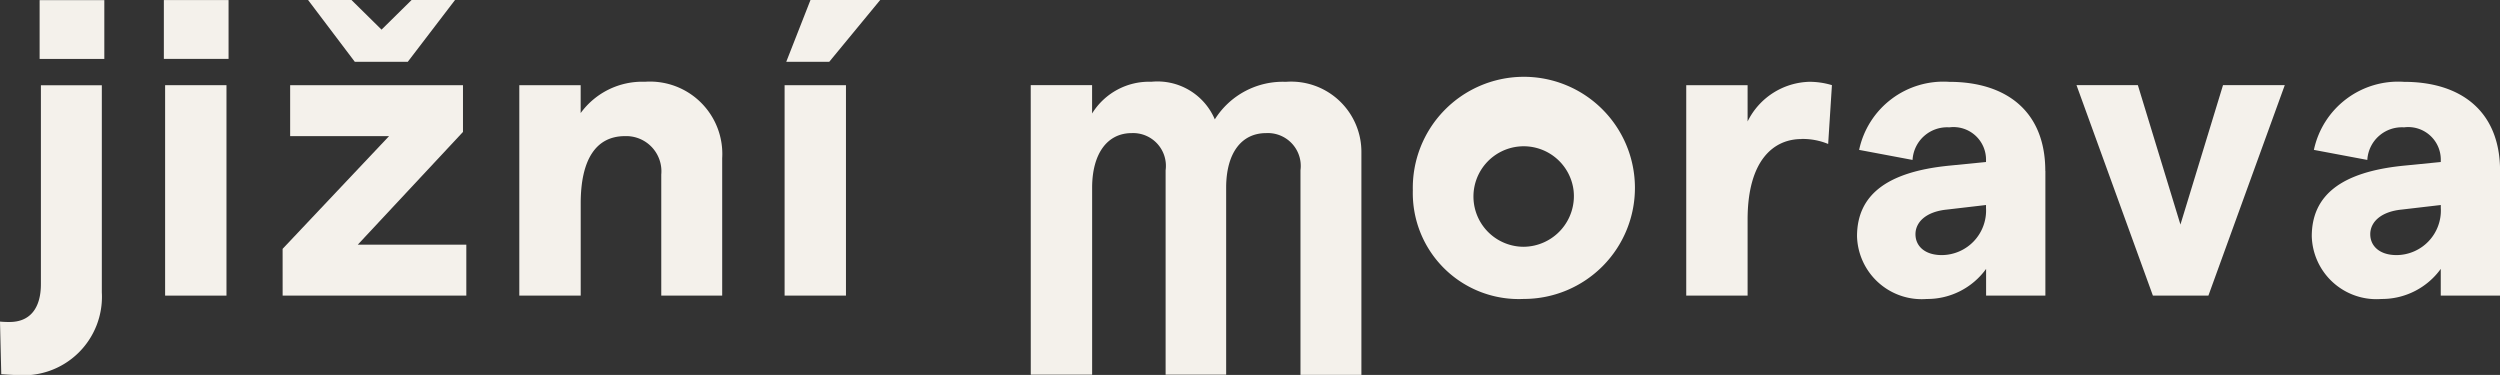
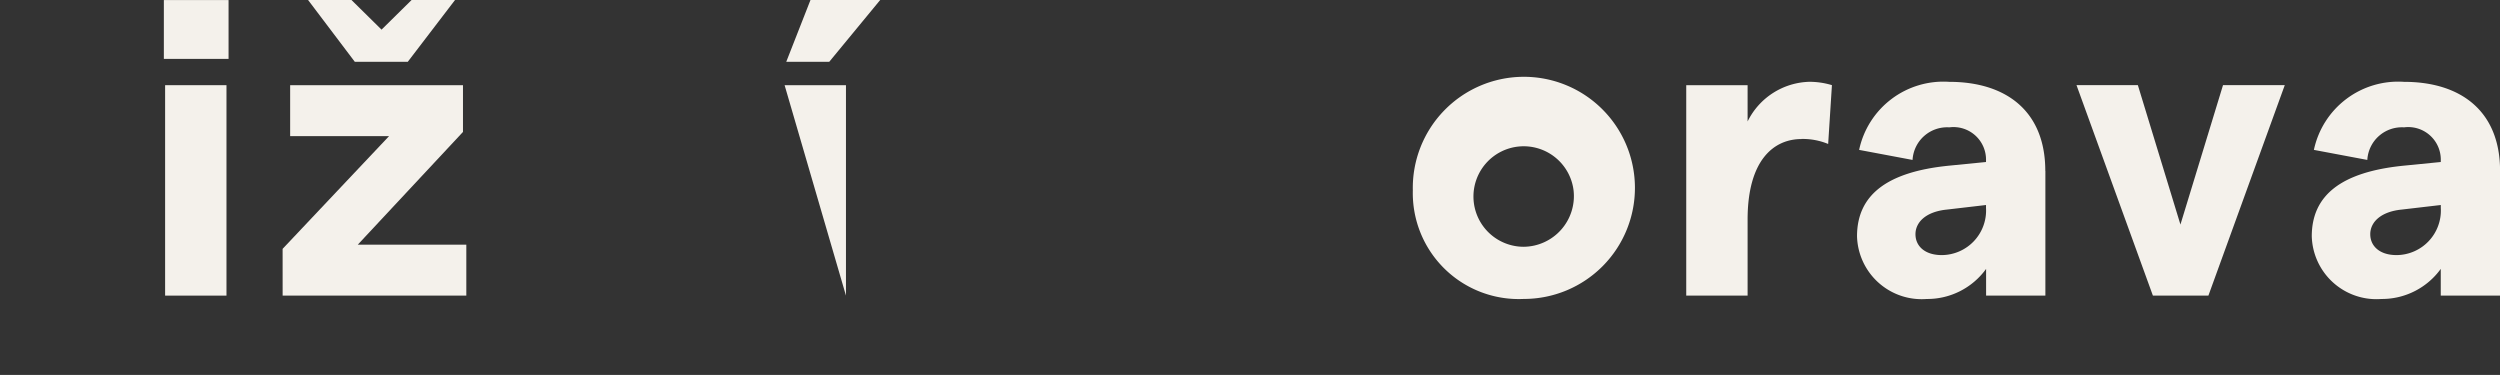
<svg xmlns="http://www.w3.org/2000/svg" width="119.006" height="17.848" viewBox="0 0 119.006 17.848">
  <rect x="0" y="0" width="119.006" height="17.848" fill="#333333" stroke="none" />
  <g id="jizni-morava" transform="translate(0)">
-     <path id="Path_2410" data-name="Path 2410" d="M832.779,83.382l-.06-2.5a4.109,4.109,0,0,0,.457.019c.974,0,1.49-.656,1.49-1.809v-9.46h2.9v9.858a3.736,3.736,0,0,1-4.054,3.935c-.2,0-.735-.039-.735-.039m4.908-15.006h-3.08v-2.8h3.08Z" transform="translate(-832.719 -65.574)" fill="#f4f1eb" />
    <path id="Path_2411" data-name="Path 2411" d="M845.088,68.377h-3.08v-2.8h3.08Zm-3.02,1.252h2.921V79.646h-2.921Z" transform="translate(-834.208 -65.574)" fill="#f4f1eb" />
    <path id="Path_2412" data-name="Path 2412" d="M848.741,77.42l5.067-5.366H849.1V69.629h8.227v2.226l-5.008,5.366h5.167v2.425h-8.744Zm1.212-11.846h2.066l1.431,1.411,1.431-1.411h2.067L854.7,68.515h-2.523Z" transform="translate(-835.288 -65.574)" fill="#f4f1eb" />
-     <path id="Path_2413" data-name="Path 2413" d="M862.16,70.373h2.921V71.7a3.63,3.63,0,0,1,3.061-1.49,3.442,3.442,0,0,1,3.676,3.637V80.39h-2.9V74.626a1.675,1.675,0,0,0-1.728-1.828c-1.391,0-2.107,1.133-2.107,3.2V80.39H862.16Z" transform="translate(-837.44 -66.318)" fill="#f4f1eb" />
-     <path id="Path_2414" data-name="Path 2414" d="M877.2,69.629h2.921V79.646H877.2Zm1.232-4.055h3.318l-2.424,2.941h-2.047Z" transform="translate(-839.851 -65.574)" fill="#f4f1eb" />
+     <path id="Path_2414" data-name="Path 2414" d="M877.2,69.629h2.921V79.646Zm1.232-4.055h3.318l-2.424,2.941h-2.047Z" transform="translate(-839.851 -65.574)" fill="#f4f1eb" />
    <path id="Path_2415" data-name="Path 2415" d="M912.816,75.381a5.287,5.287,0,1,1,5.286,5.167,5.043,5.043,0,0,1-5.286-5.167m7.652,0a2.392,2.392,0,1,0-2.365,2.684,2.413,2.413,0,0,0,2.365-2.684" transform="translate(-845.562 -66.318)" fill="#f4f1eb" />
    <path id="Path_2416" data-name="Path 2416" d="M933.8,72.937c-1.312,0-2.563.994-2.563,3.836V80.39h-2.921V70.373h2.921V72.1a3.375,3.375,0,0,1,2.941-1.888,3.7,3.7,0,0,1,1.073.159l-.179,2.8a3.166,3.166,0,0,0-1.272-.238" transform="translate(-848.047 -66.318)" fill="#f4f1eb" />
    <path id="Path_2417" data-name="Path 2417" d="M946.966,74.448V80.39h-2.822V79.118a3.452,3.452,0,0,1-2.822,1.432A3.079,3.079,0,0,1,938,77.568c0-1.987,1.45-3.061,4.332-3.359l1.808-.179v-.06a1.55,1.55,0,0,0-1.749-1.59,1.648,1.648,0,0,0-1.748,1.551l-2.543-.478a4.1,4.1,0,0,1,4.291-3.239c2.723,0,4.571,1.411,4.571,4.234m-2.822,1.788v-.159l-1.867.218c-.994.1-1.491.6-1.491,1.173,0,.557.437.993,1.252.993a2.122,2.122,0,0,0,2.107-2.226" transform="translate(-849.601 -66.318)" fill="#f4f1eb" />
    <path id="Path_2418" data-name="Path 2418" d="M950.441,70.4h2.921l2.027,6.638,2.027-6.638h2.94L956.72,80.42h-2.642Z" transform="translate(-851.595 -66.348)" fill="#f4f1eb" />
    <path id="Path_2419" data-name="Path 2419" d="M972.74,74.448V80.39h-2.821V79.118a3.454,3.454,0,0,1-2.822,1.432,3.079,3.079,0,0,1-3.318-2.982c0-1.987,1.451-3.061,4.332-3.359l1.809-.179v-.06a1.55,1.55,0,0,0-1.749-1.59,1.648,1.648,0,0,0-1.748,1.551l-2.543-.478a4.1,4.1,0,0,1,4.292-3.239c2.722,0,4.57,1.411,4.57,4.234m-2.821,1.788v-.159l-1.868.218c-.993.1-1.49.6-1.49,1.173,0,.557.438.993,1.252.993a2.122,2.122,0,0,0,2.107-2.226" transform="translate(-853.733 -66.318)" fill="#f4f1eb" />
-     <path id="Path_2420" data-name="Path 2420" d="M891.154,70.368h2.921V71.72a3.187,3.187,0,0,1,2.822-1.511A2.964,2.964,0,0,1,899.917,72a3.818,3.818,0,0,1,3.378-1.788,3.345,3.345,0,0,1,3.6,3.359V84.161h-2.9V74.422a1.566,1.566,0,0,0-1.63-1.769c-1.213,0-1.908.993-1.908,2.6v8.9h-2.882V74.422a1.561,1.561,0,0,0-1.61-1.769c-1.192,0-1.888,1.013-1.888,2.6v8.9h-2.921Z" transform="translate(-842.089 -66.317)" fill="#f4f1eb" />
  </g>
</svg>